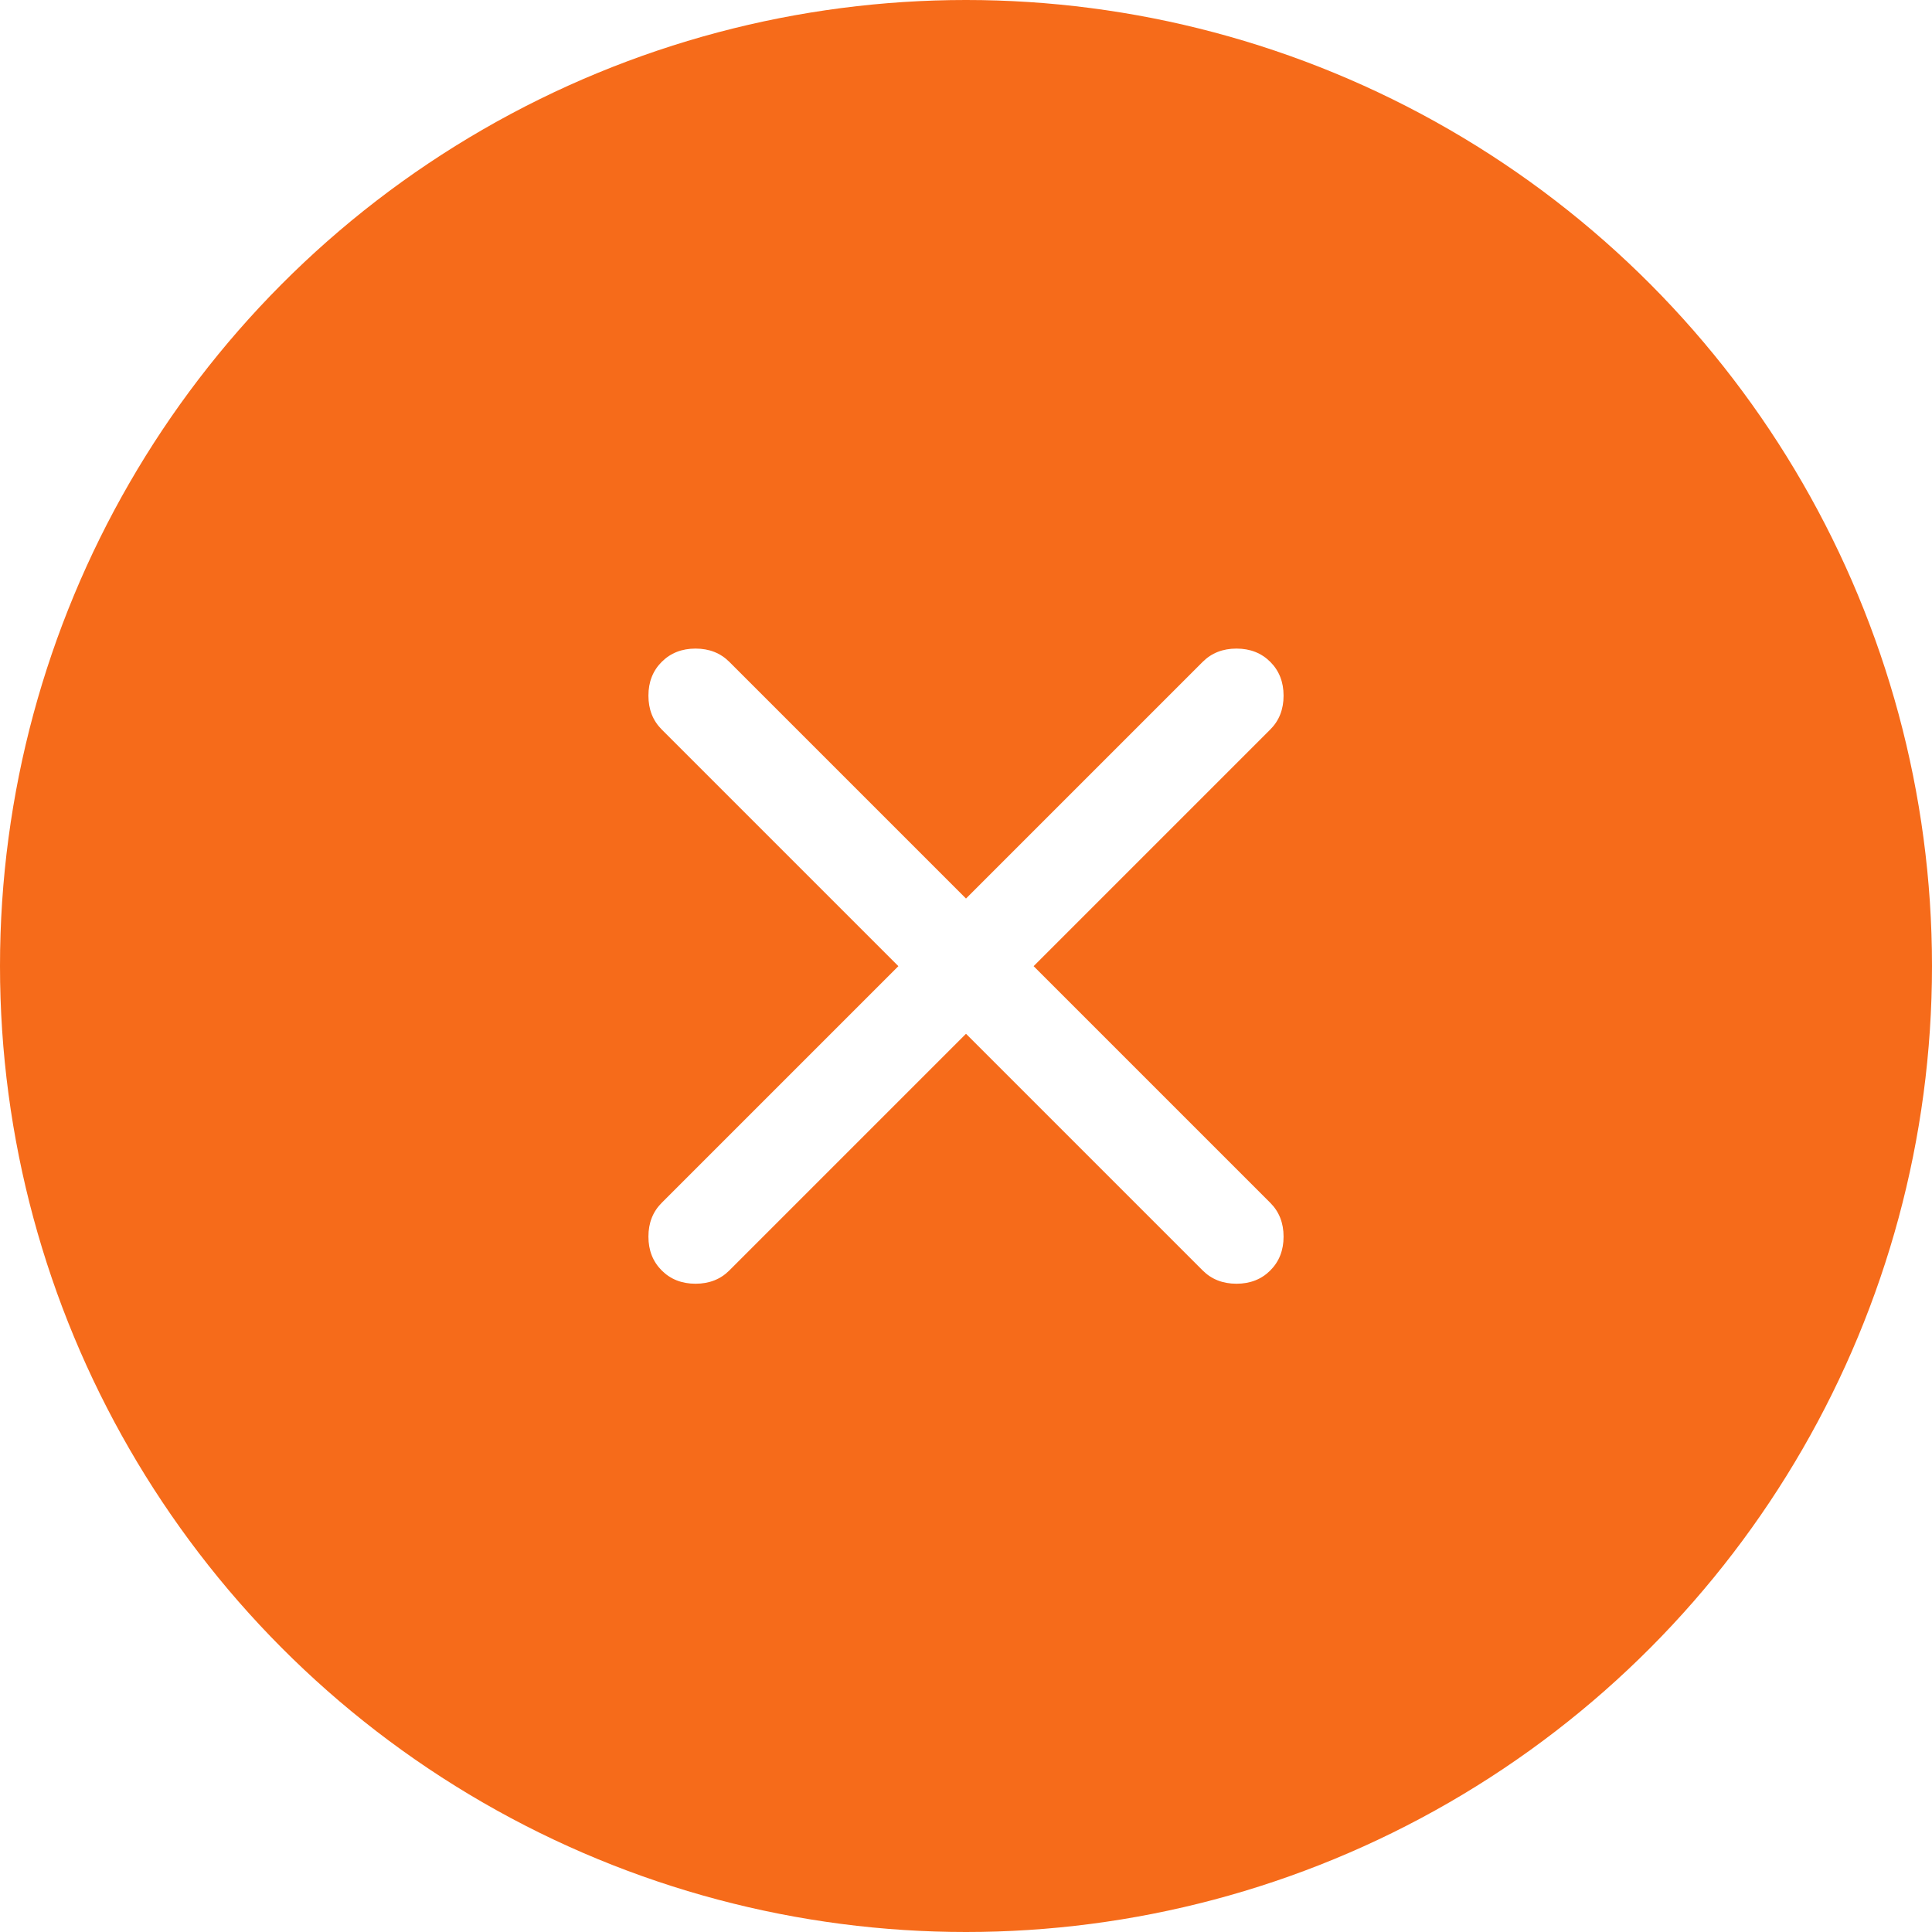
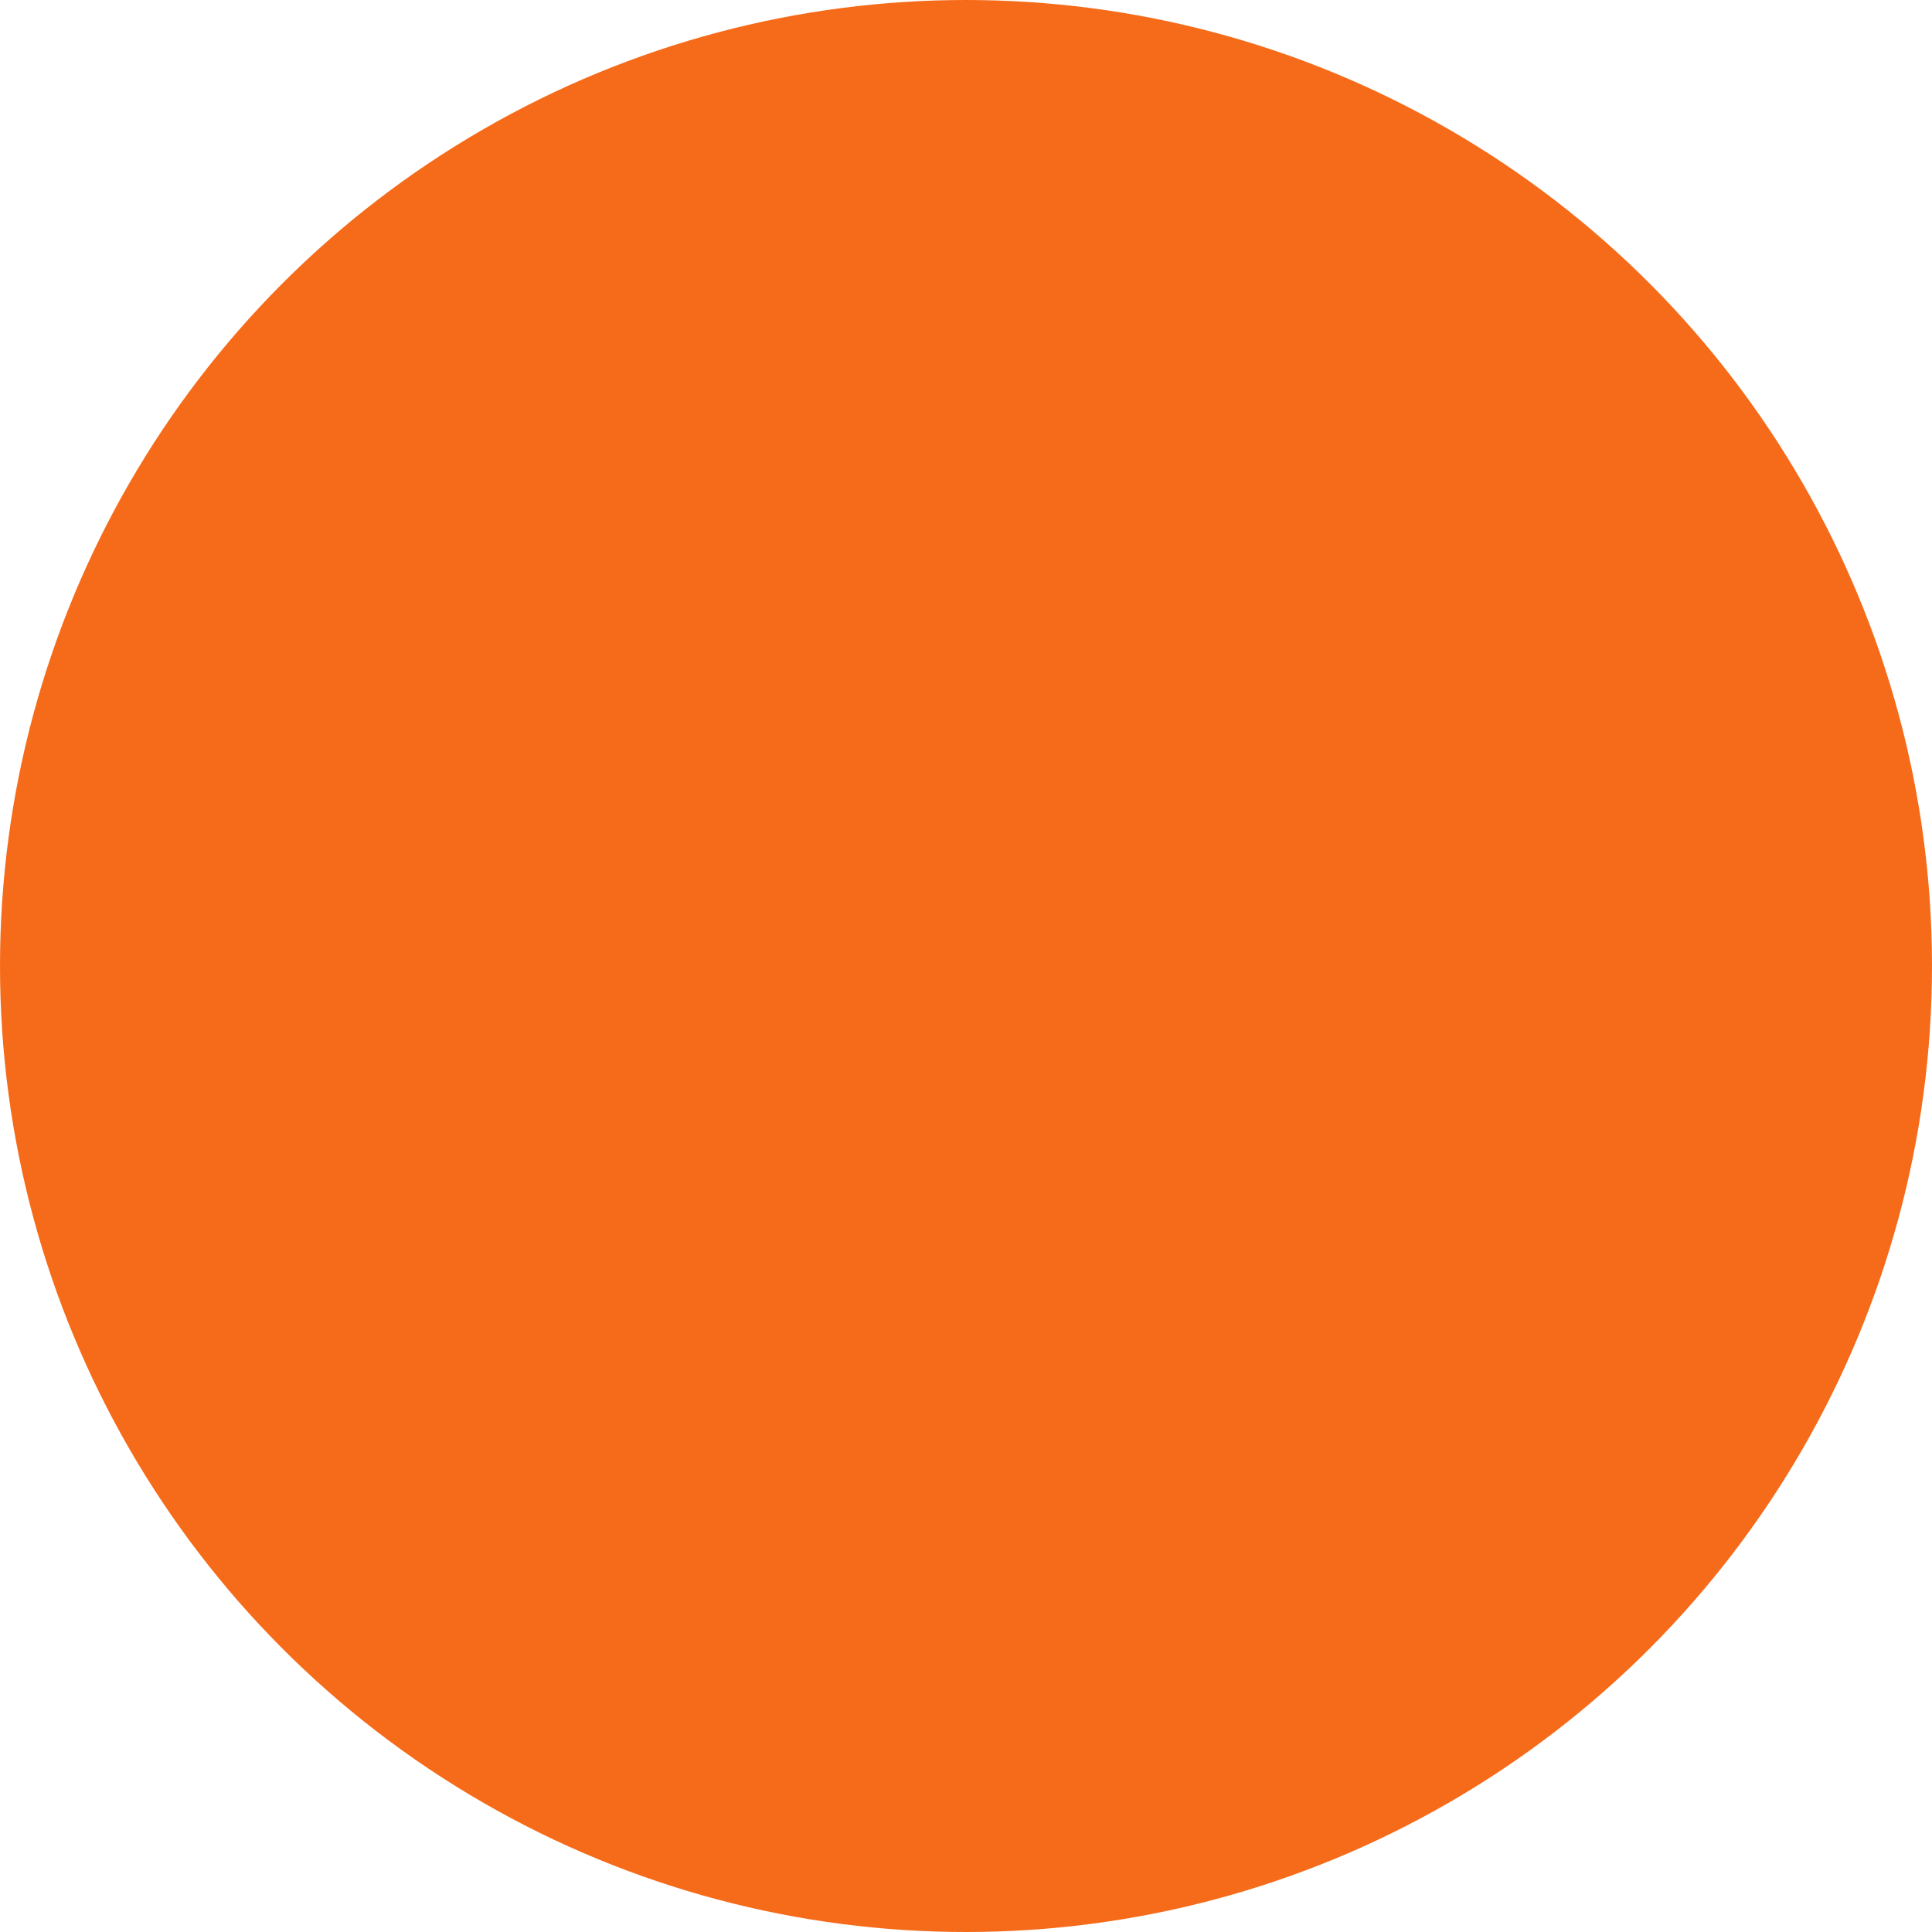
<svg xmlns="http://www.w3.org/2000/svg" width="24" height="24" viewBox="0 0 24 24" fill="none">
  <g filter="url(#filter0_i_158_2676)">
    <circle cx="12" cy="12" r="12" fill="#F66B1A" />
  </g>
-   <path d="M12 12.842L9.06 15.782C8.95 15.892 8.81 15.947 8.64 15.947C8.47 15.947 8.33 15.892 8.22 15.782C8.11 15.672 8.055 15.532 8.055 15.362C8.055 15.192 8.11 15.052 8.22 14.942L11.16 12.002L8.22 9.062C8.11 8.952 8.055 8.812 8.055 8.642C8.055 8.472 8.11 8.332 8.22 8.222C8.33 8.112 8.47 8.057 8.64 8.057C8.81 8.057 8.95 8.112 9.06 8.222L12 11.162L14.94 8.222C15.05 8.112 15.19 8.057 15.36 8.057C15.53 8.057 15.67 8.112 15.78 8.222C15.89 8.332 15.945 8.472 15.945 8.642C15.945 8.812 15.89 8.952 15.78 9.062L12.84 12.002L15.78 14.942C15.89 15.052 15.945 15.192 15.945 15.362C15.945 15.532 15.89 15.672 15.78 15.782C15.67 15.892 15.53 15.947 15.36 15.947C15.19 15.947 15.05 15.892 14.94 15.782L12 12.842Z" fill="white" />
  <defs>
    <filter id="filter0_i_158_2676" x="0" y="0" width="24" height="24" filterUnits="userSpaceOnUse" color-interpolation-filters="sRGB">
      <feFlood flood-opacity="0" result="BackgroundImageFix" />
      <feBlend mode="normal" in="SourceGraphic" in2="BackgroundImageFix" result="shape" />
      <feColorMatrix in="SourceAlpha" type="matrix" values="0 0 0 0 0 0 0 0 0 0 0 0 0 0 0 0 0 0 127 0" result="hardAlpha" />
      <feOffset />
      <feGaussianBlur stdDeviation="5" />
      <feComposite in2="hardAlpha" operator="arithmetic" k2="-1" k3="1" />
      <feColorMatrix type="matrix" values="0 0 0 0 1 0 0 0 0 1 0 0 0 0 1 0 0 0 0.4 0" />
      <feBlend mode="normal" in2="shape" result="effect1_innerShadow_158_2676" />
    </filter>
  </defs>
</svg>